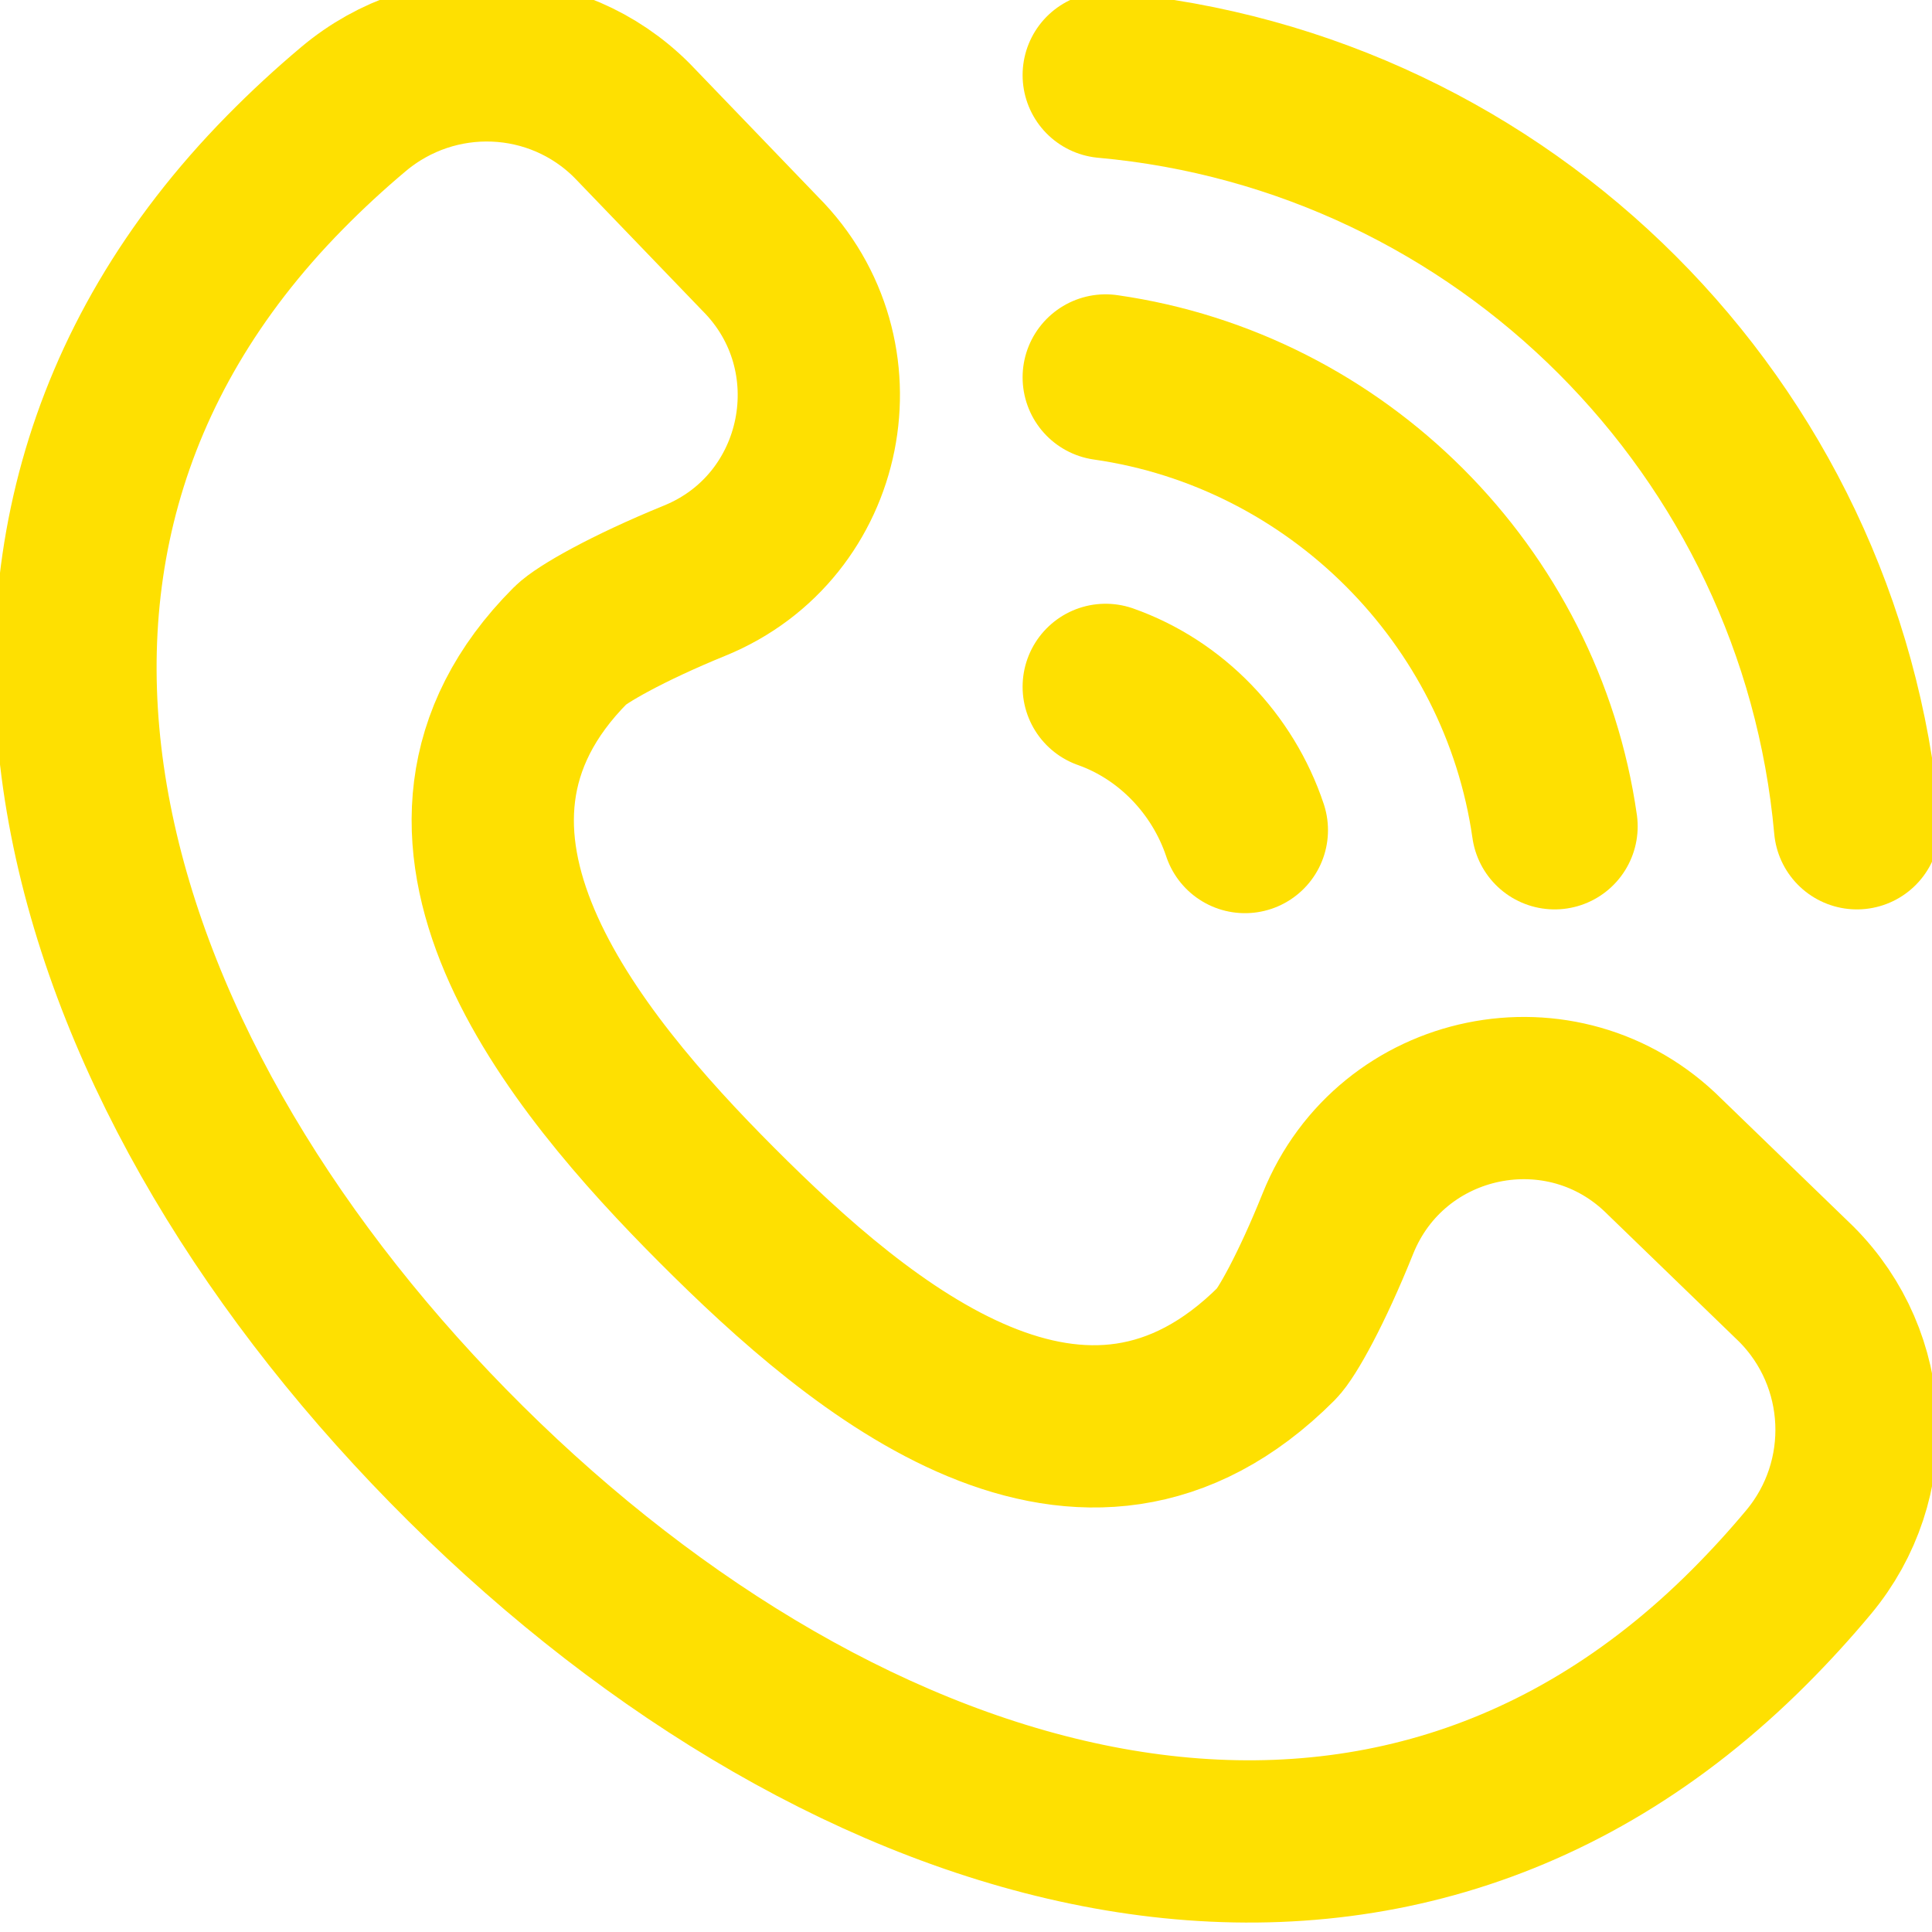
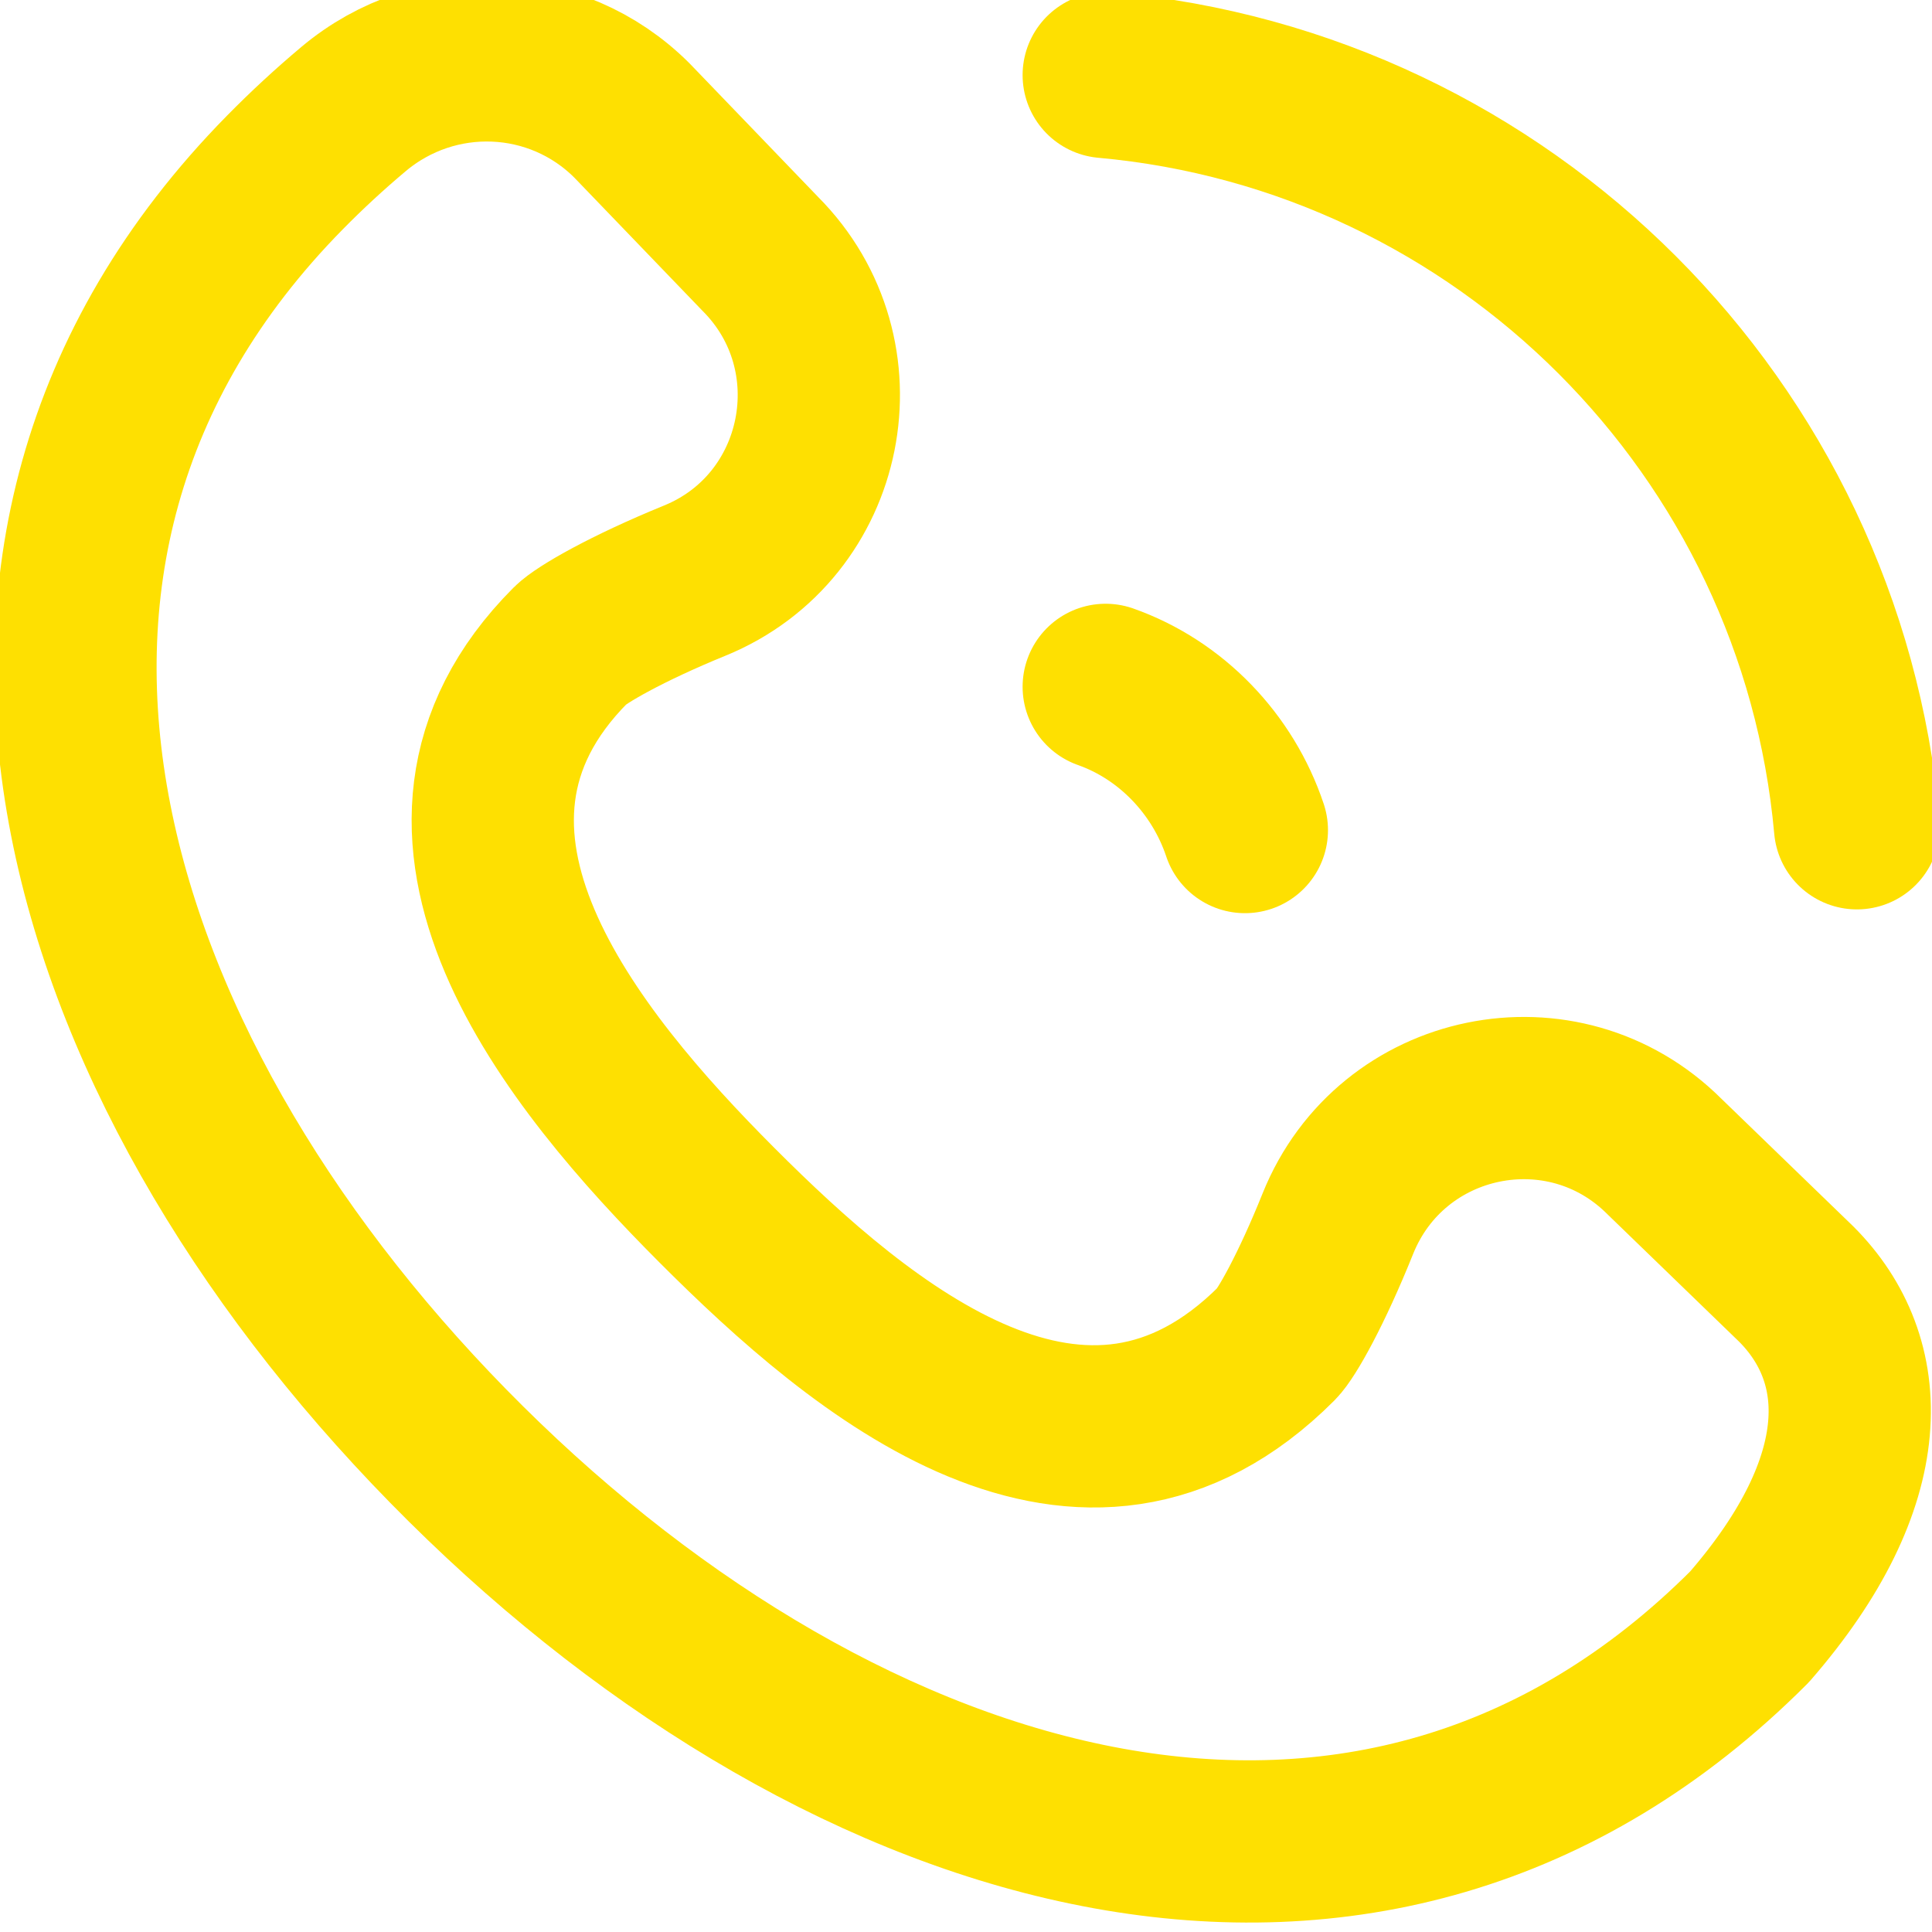
<svg xmlns="http://www.w3.org/2000/svg" width="512" height="512" viewBox="0 0 512 512" fill="none">
  <g clip-path="url(#clip0_3968_92)">
-     <path d="M441.161 306.556C414.291 279.64 368.717 288.989 354.539 324.306C347.527 341.772 340.959 353.393 338.363 355.993C287.161 407.284 228.493 357.956 189.966 319.363C151.746 281.077 101.799 220.508 151.264 170.96C154.003 168.216 166.045 161.241 184.096 153.879C219.139 139.586 228.212 94.051 201.457 67.25L167.501 31.963C147.451 11.878 115.463 10.636 93.725 28.873C87.382 34.194 81.298 39.816 75.493 45.719C-24.464 147.309 22.248 287.603 123.464 387.934C224.049 487.643 363.459 531.486 463.644 431.129C469.112 425.651 474.334 419.933 479.293 413.99C497.407 392.277 496.006 360.31 476.031 340.301L441.161 306.556Z" stroke="#FEE001" stroke-width="43" stroke-miterlimit="10" stroke-linecap="round" stroke-linejoin="round" />
+     <path d="M441.161 306.556C414.291 279.64 368.717 288.989 354.539 324.306C347.527 341.772 340.959 353.393 338.363 355.993C287.161 407.284 228.493 357.956 189.966 319.363C151.746 281.077 101.799 220.508 151.264 170.96C154.003 168.216 166.045 161.241 184.096 153.879C219.139 139.586 228.212 94.051 201.457 67.25L167.501 31.963C147.451 11.878 115.463 10.636 93.725 28.873C87.382 34.194 81.298 39.816 75.493 45.719C-24.464 147.309 22.248 287.603 123.464 387.934C224.049 487.643 363.459 531.486 463.644 431.129C497.407 392.277 496.006 360.31 476.031 340.301L441.161 306.556Z" stroke="#FEE001" stroke-width="43" stroke-miterlimit="10" stroke-linecap="round" stroke-linejoin="round" />
    <path d="M492.103 219C482.591 113.457 398.543 29.409 293 19.898" stroke="#FEE001" stroke-width="44" stroke-miterlimit="10" stroke-linecap="round" stroke-linejoin="round" />
    <path d="M329.93 220C324.085 202.481 310.38 188.143 293 182" stroke="#FEE001" stroke-width="44" stroke-miterlimit="10" stroke-linecap="round" stroke-linejoin="round" />
-     <path d="M412 219C403.229 157.686 354.313 108.77 293 100" stroke="#FEE001" stroke-width="44" stroke-miterlimit="10" stroke-linecap="round" stroke-linejoin="round" />
  </g>
  <defs>
    <clipPath id="clip0_3968_92">
      <rect width="512" height="512" fill="white" />
    </clipPath>
  </defs>
</svg>